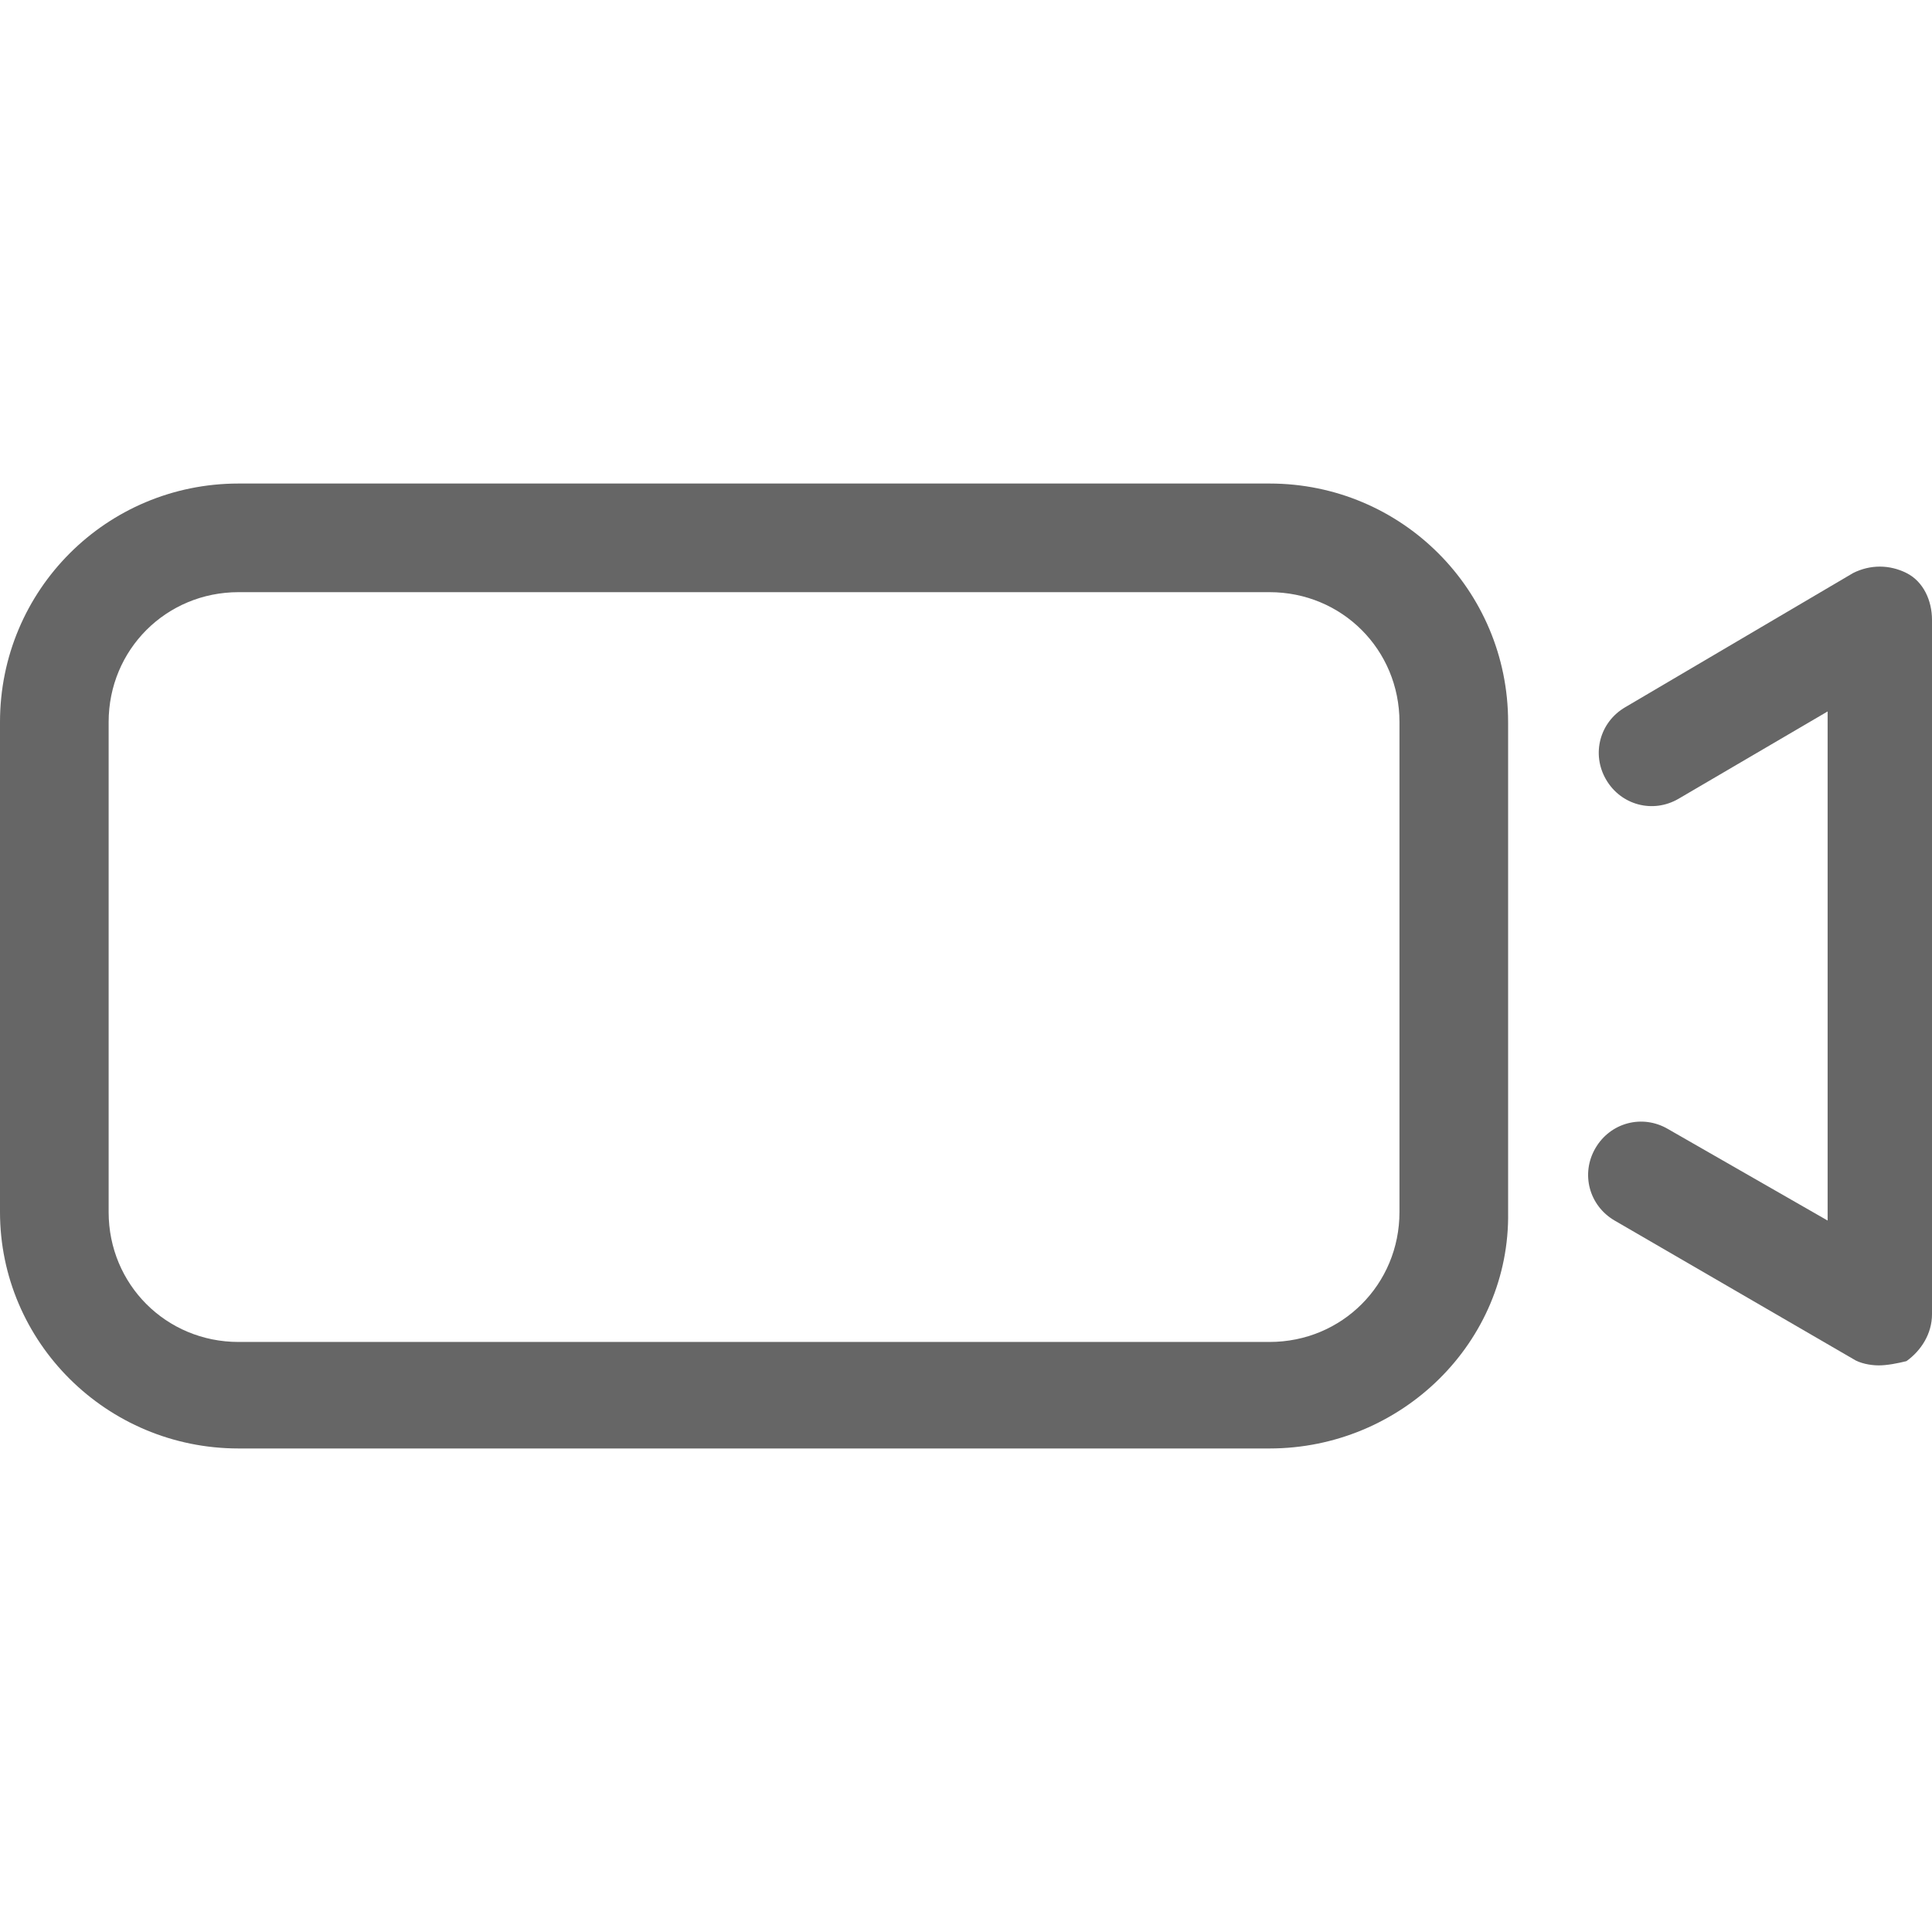
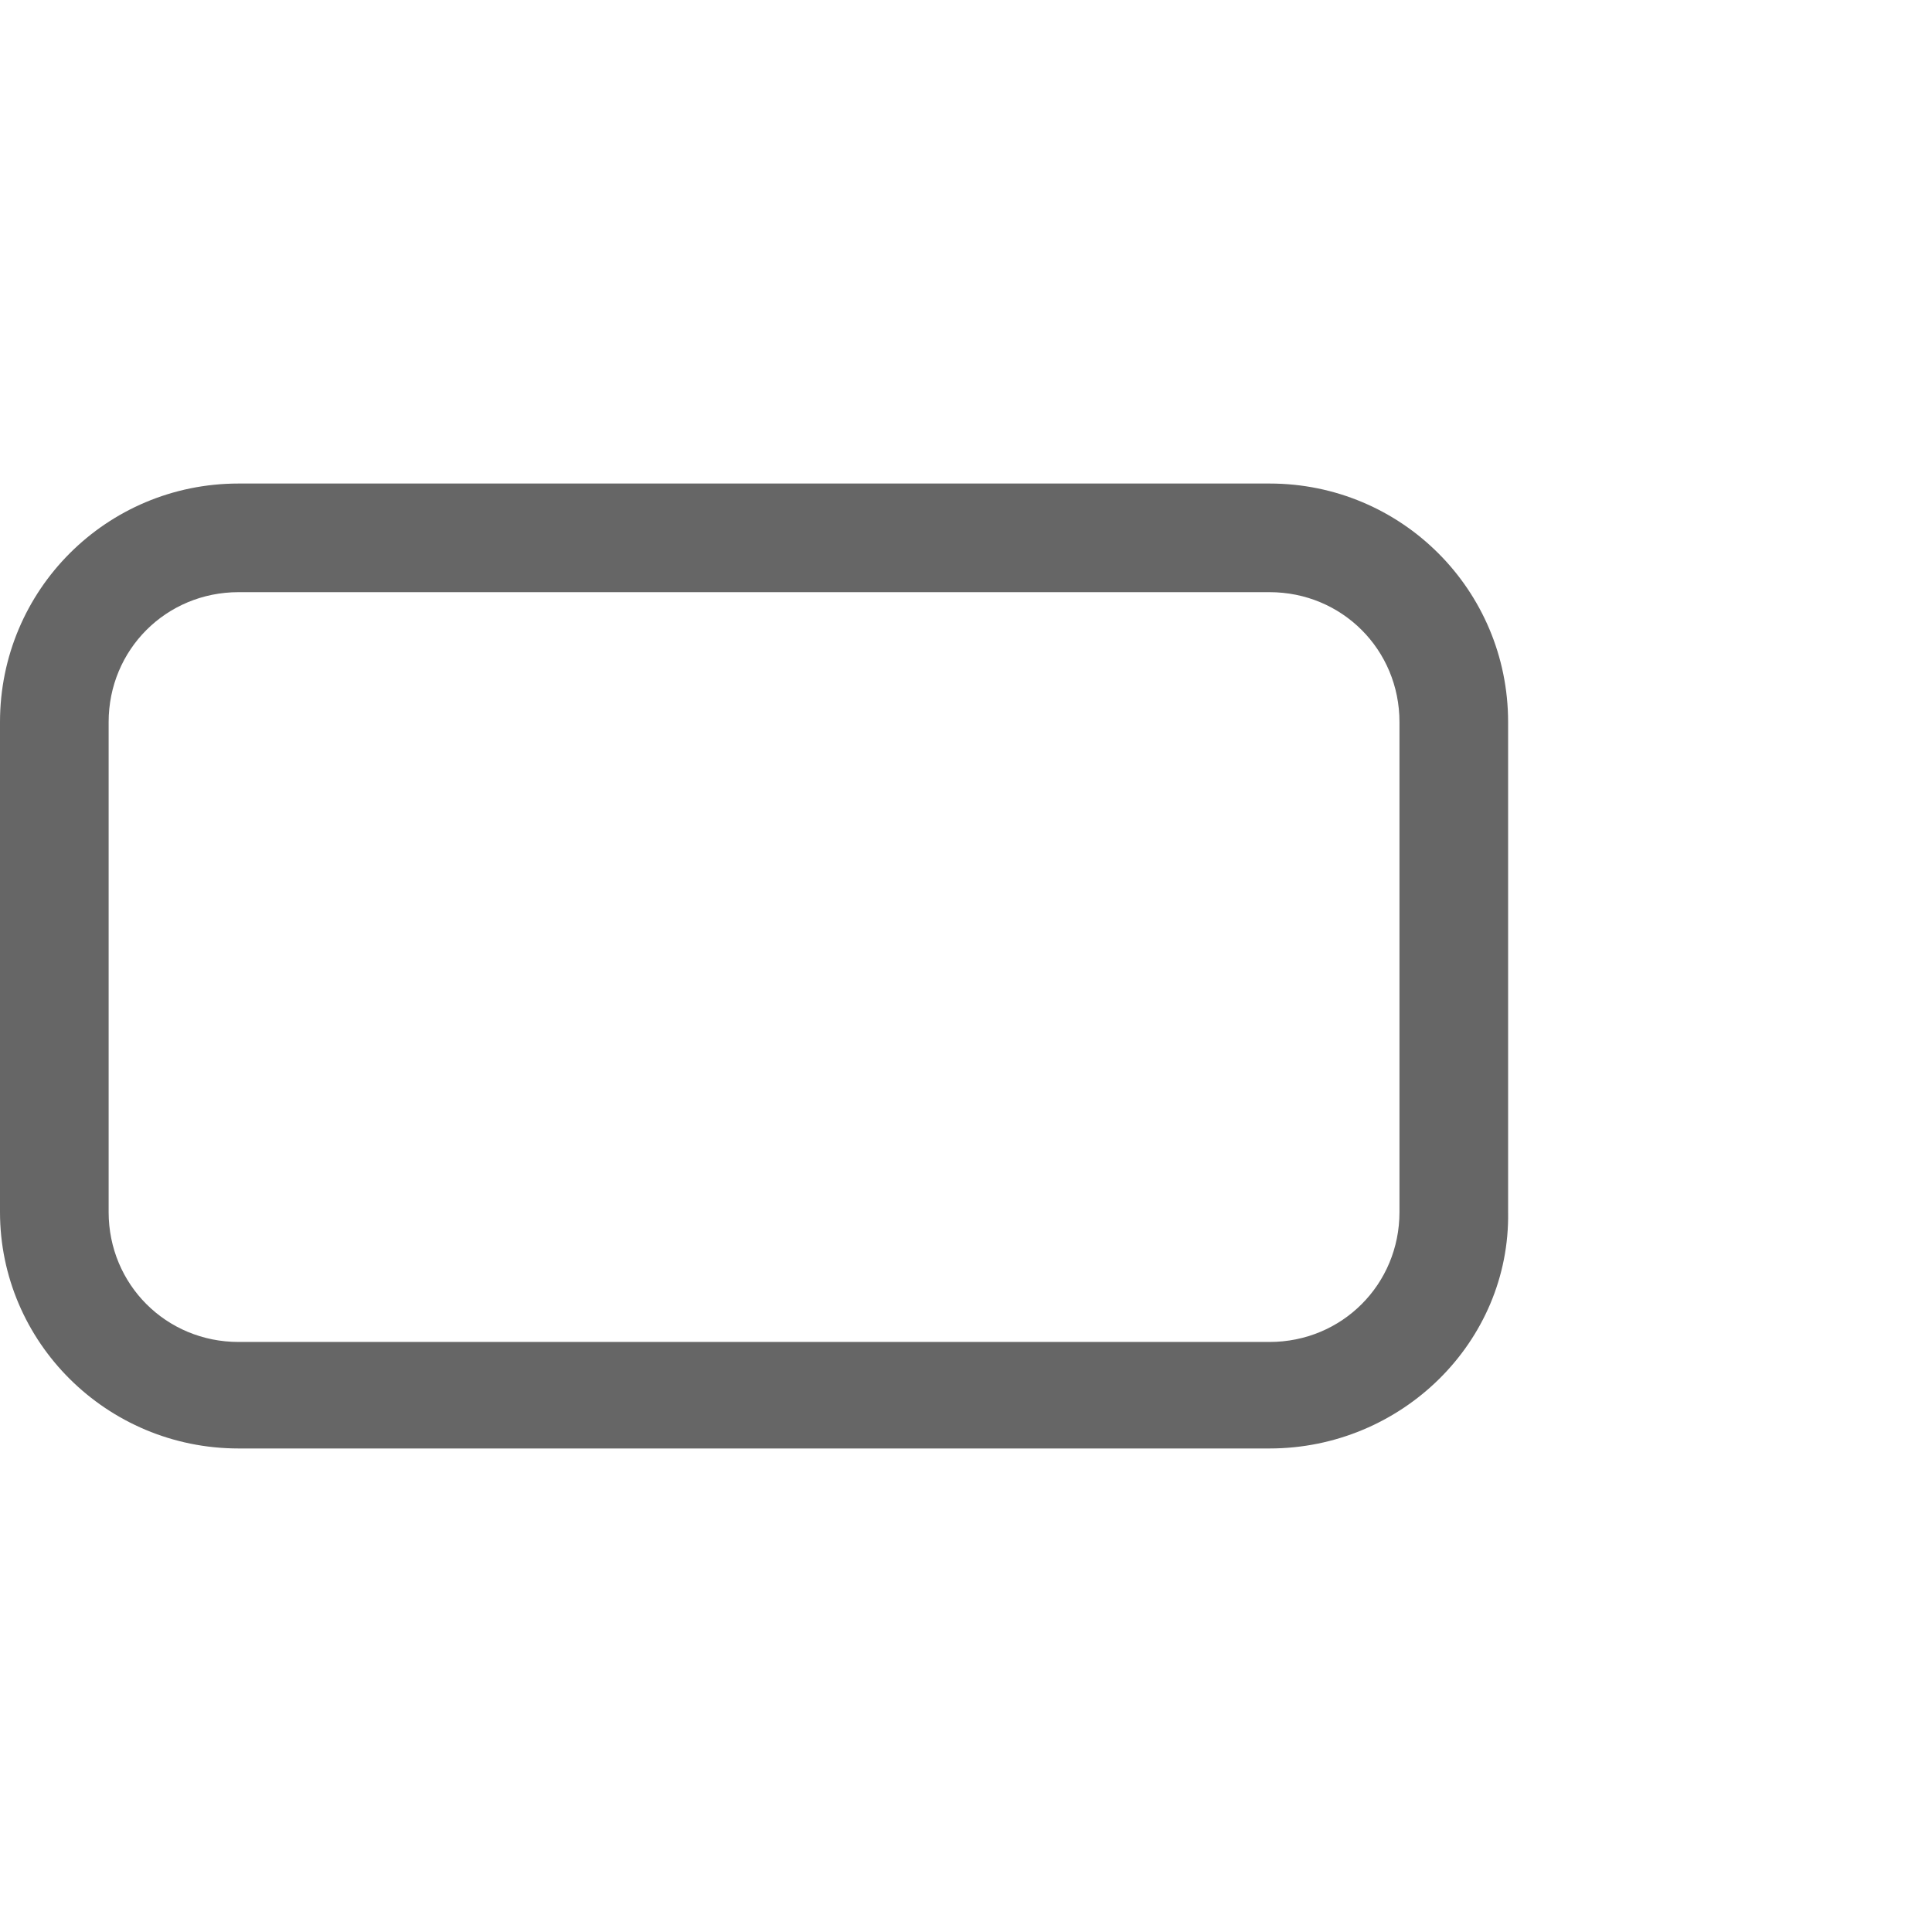
<svg xmlns="http://www.w3.org/2000/svg" version="1.1" id="Capa_1" x="0px" y="0px" viewBox="0 0 90.7 90.7" style="enable-background:new 0 0 90.7 90.7;" xml:space="preserve">
  <style type="text/css">
	.st0{fill:#666666;}
	.st1{fill:#C42E2D;}
	.st2{fill:#FFFFFF;}
	.st3{fill:#E40C0B;}
	.st4{fill:#2A3281;}
	.st5{fill:#007133;}
	.st6{fill:#333333;}
	.st7{clip-path:url(#SVGID_2_);fill:#333333;}
</style>
  <g>
    <path class="st0" d="M59.6,68H11.2C5,68,0,63,0,56.9v-23c0-6.2,5-11.2,11.2-11.2h48.4c6.2,0,11.2,5,11.2,11.2v23   C70.9,63,65.8,68,59.6,68z M11.2,27.8c-3.4,0-6.1,2.7-6.1,6.1v23c0,3.4,2.7,6.1,6.1,6.1h48.4c3.4,0,6.1-2.7,6.1-6.1v-23   c0-3.4-2.7-6.1-6.1-6.1H11.2z" />
-     <path class="st0" d="M88.2,64.1c-0.4,0-0.9-0.1-1.2-0.3l-11.2-6.5c-1.2-0.7-1.6-2.2-0.9-3.4c0.7-1.2,2.2-1.6,3.4-0.9l7.5,4.3V33.4   l-7,4.1c-1.2,0.7-2.7,0.3-3.4-0.9c-0.7-1.2-0.3-2.7,0.9-3.4L87,26.9c0.8-0.4,1.7-0.4,2.5,0c0.8,0.4,1.2,1.3,1.2,2.2v32.6   c0,0.9-0.5,1.7-1.2,2.2C89.1,64,88.6,64.1,88.2,64.1z" />
  </g>
</svg>